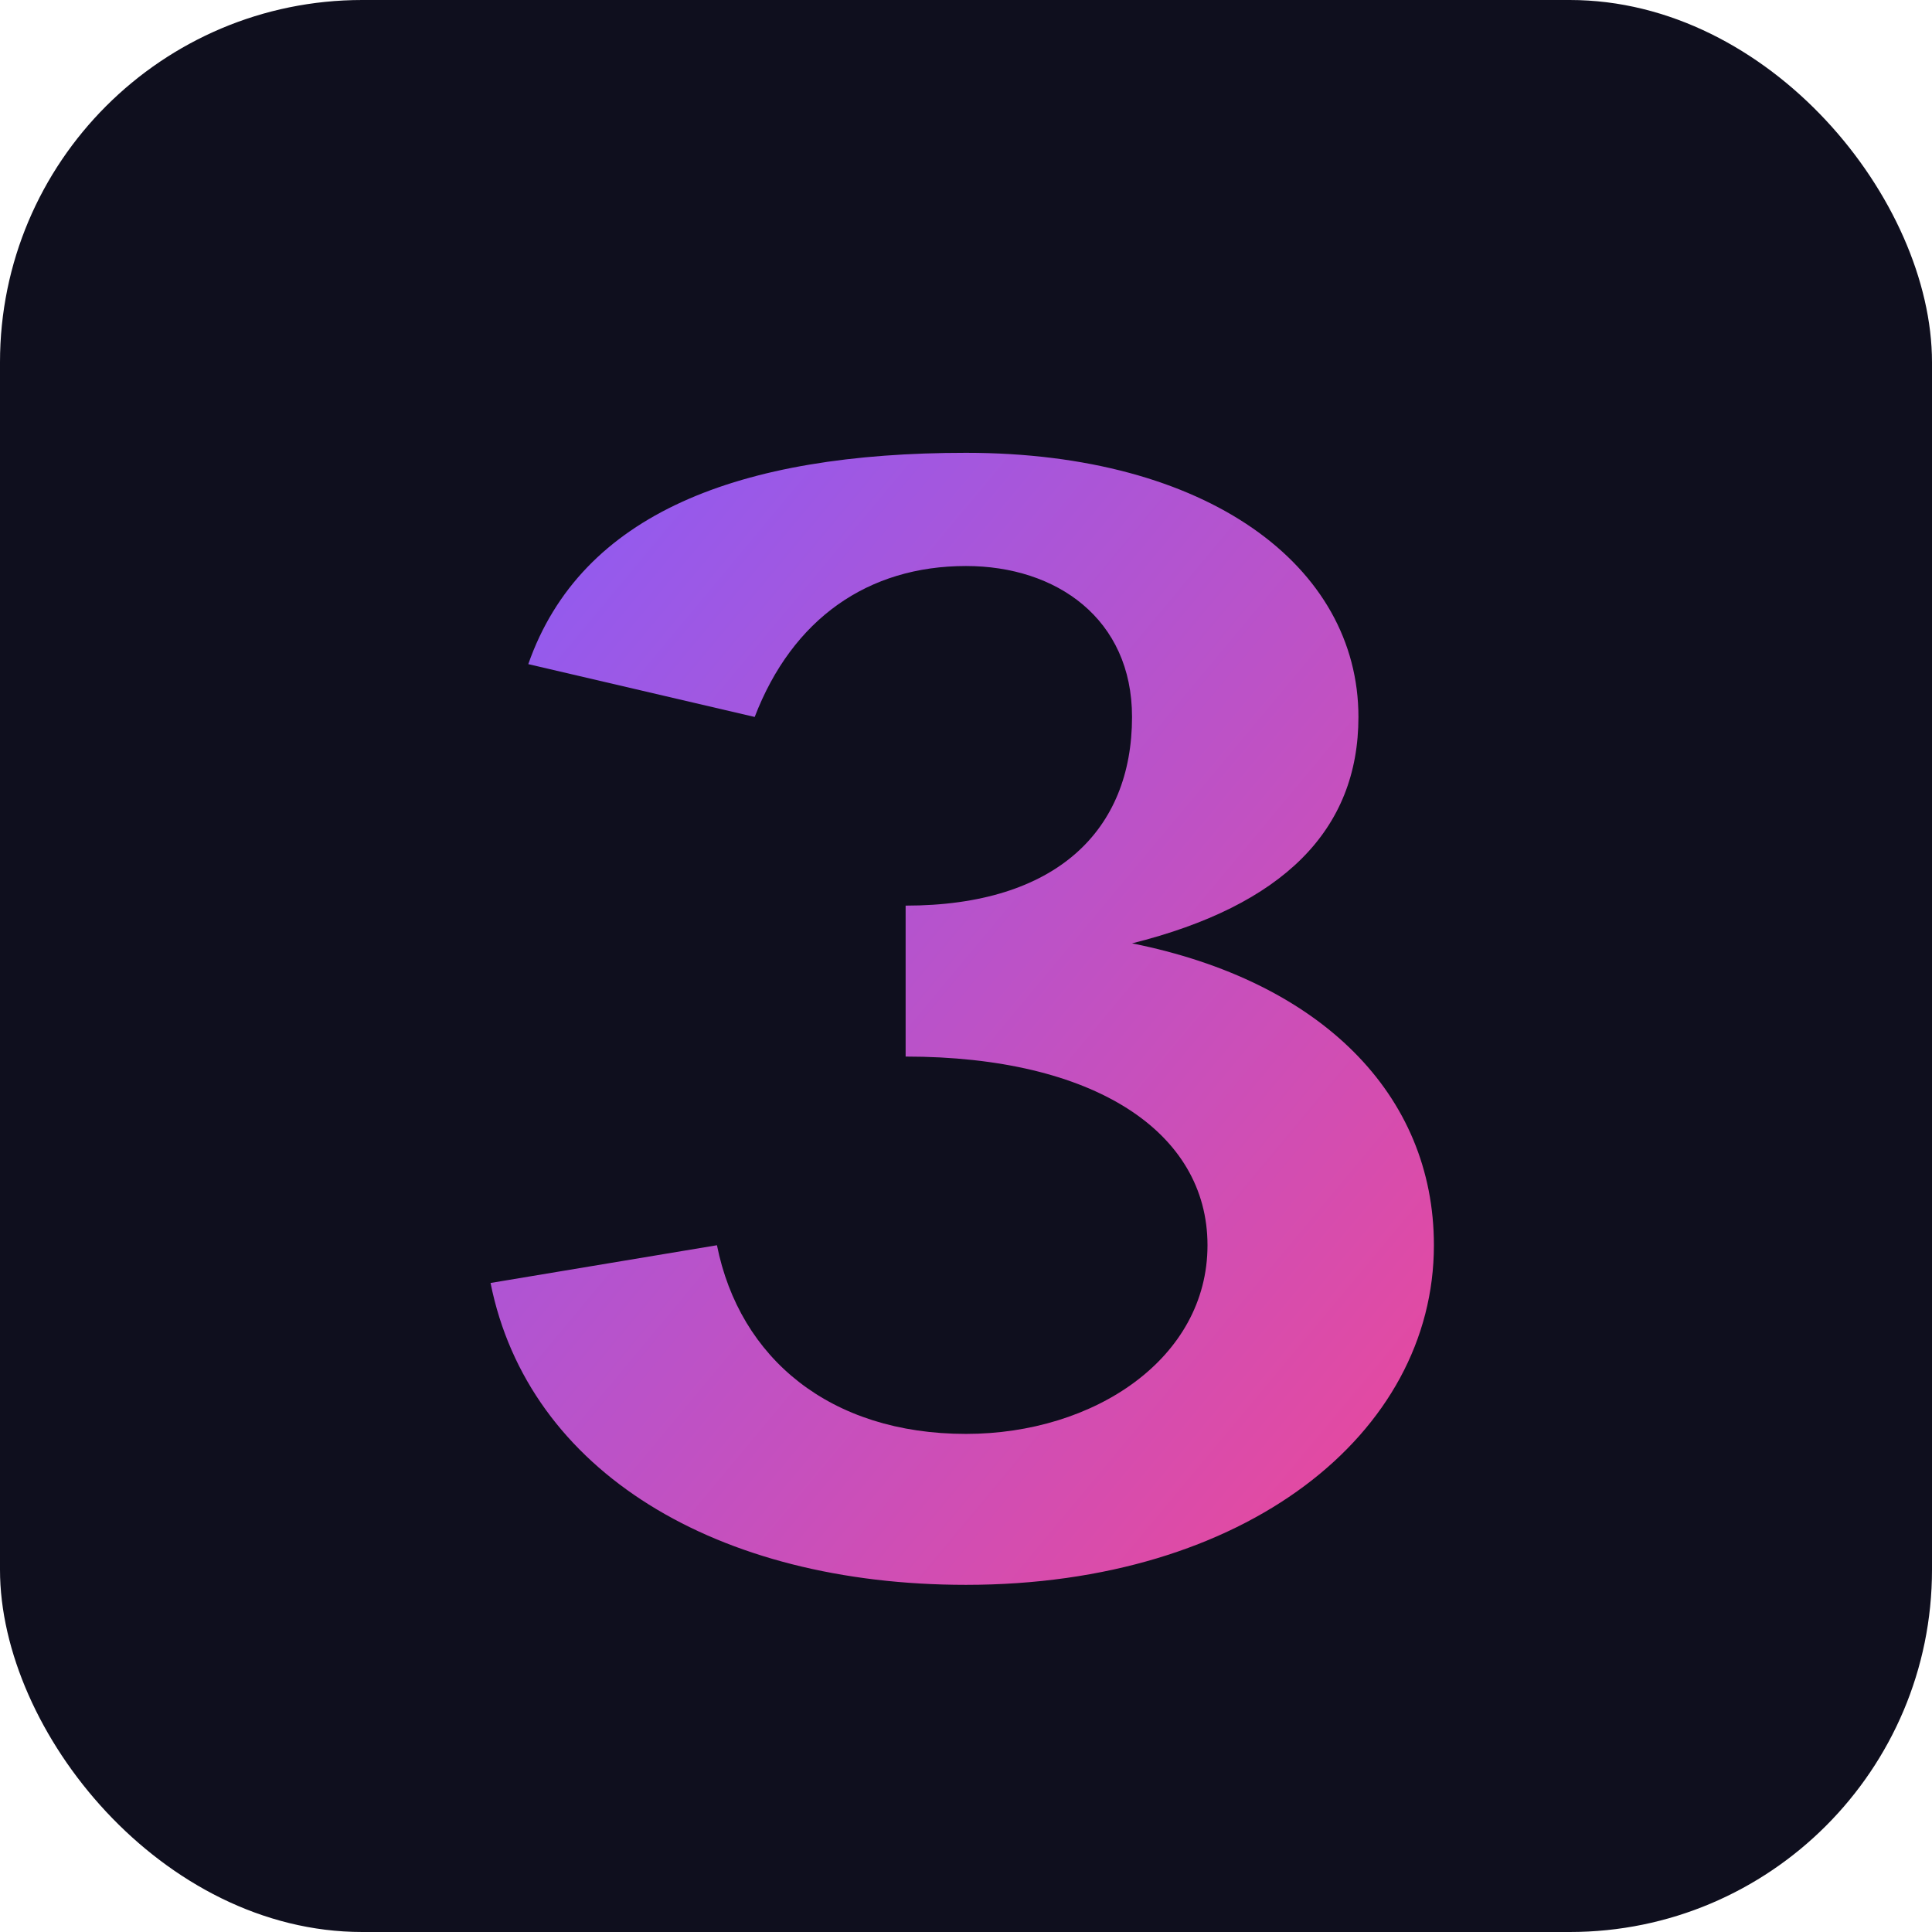
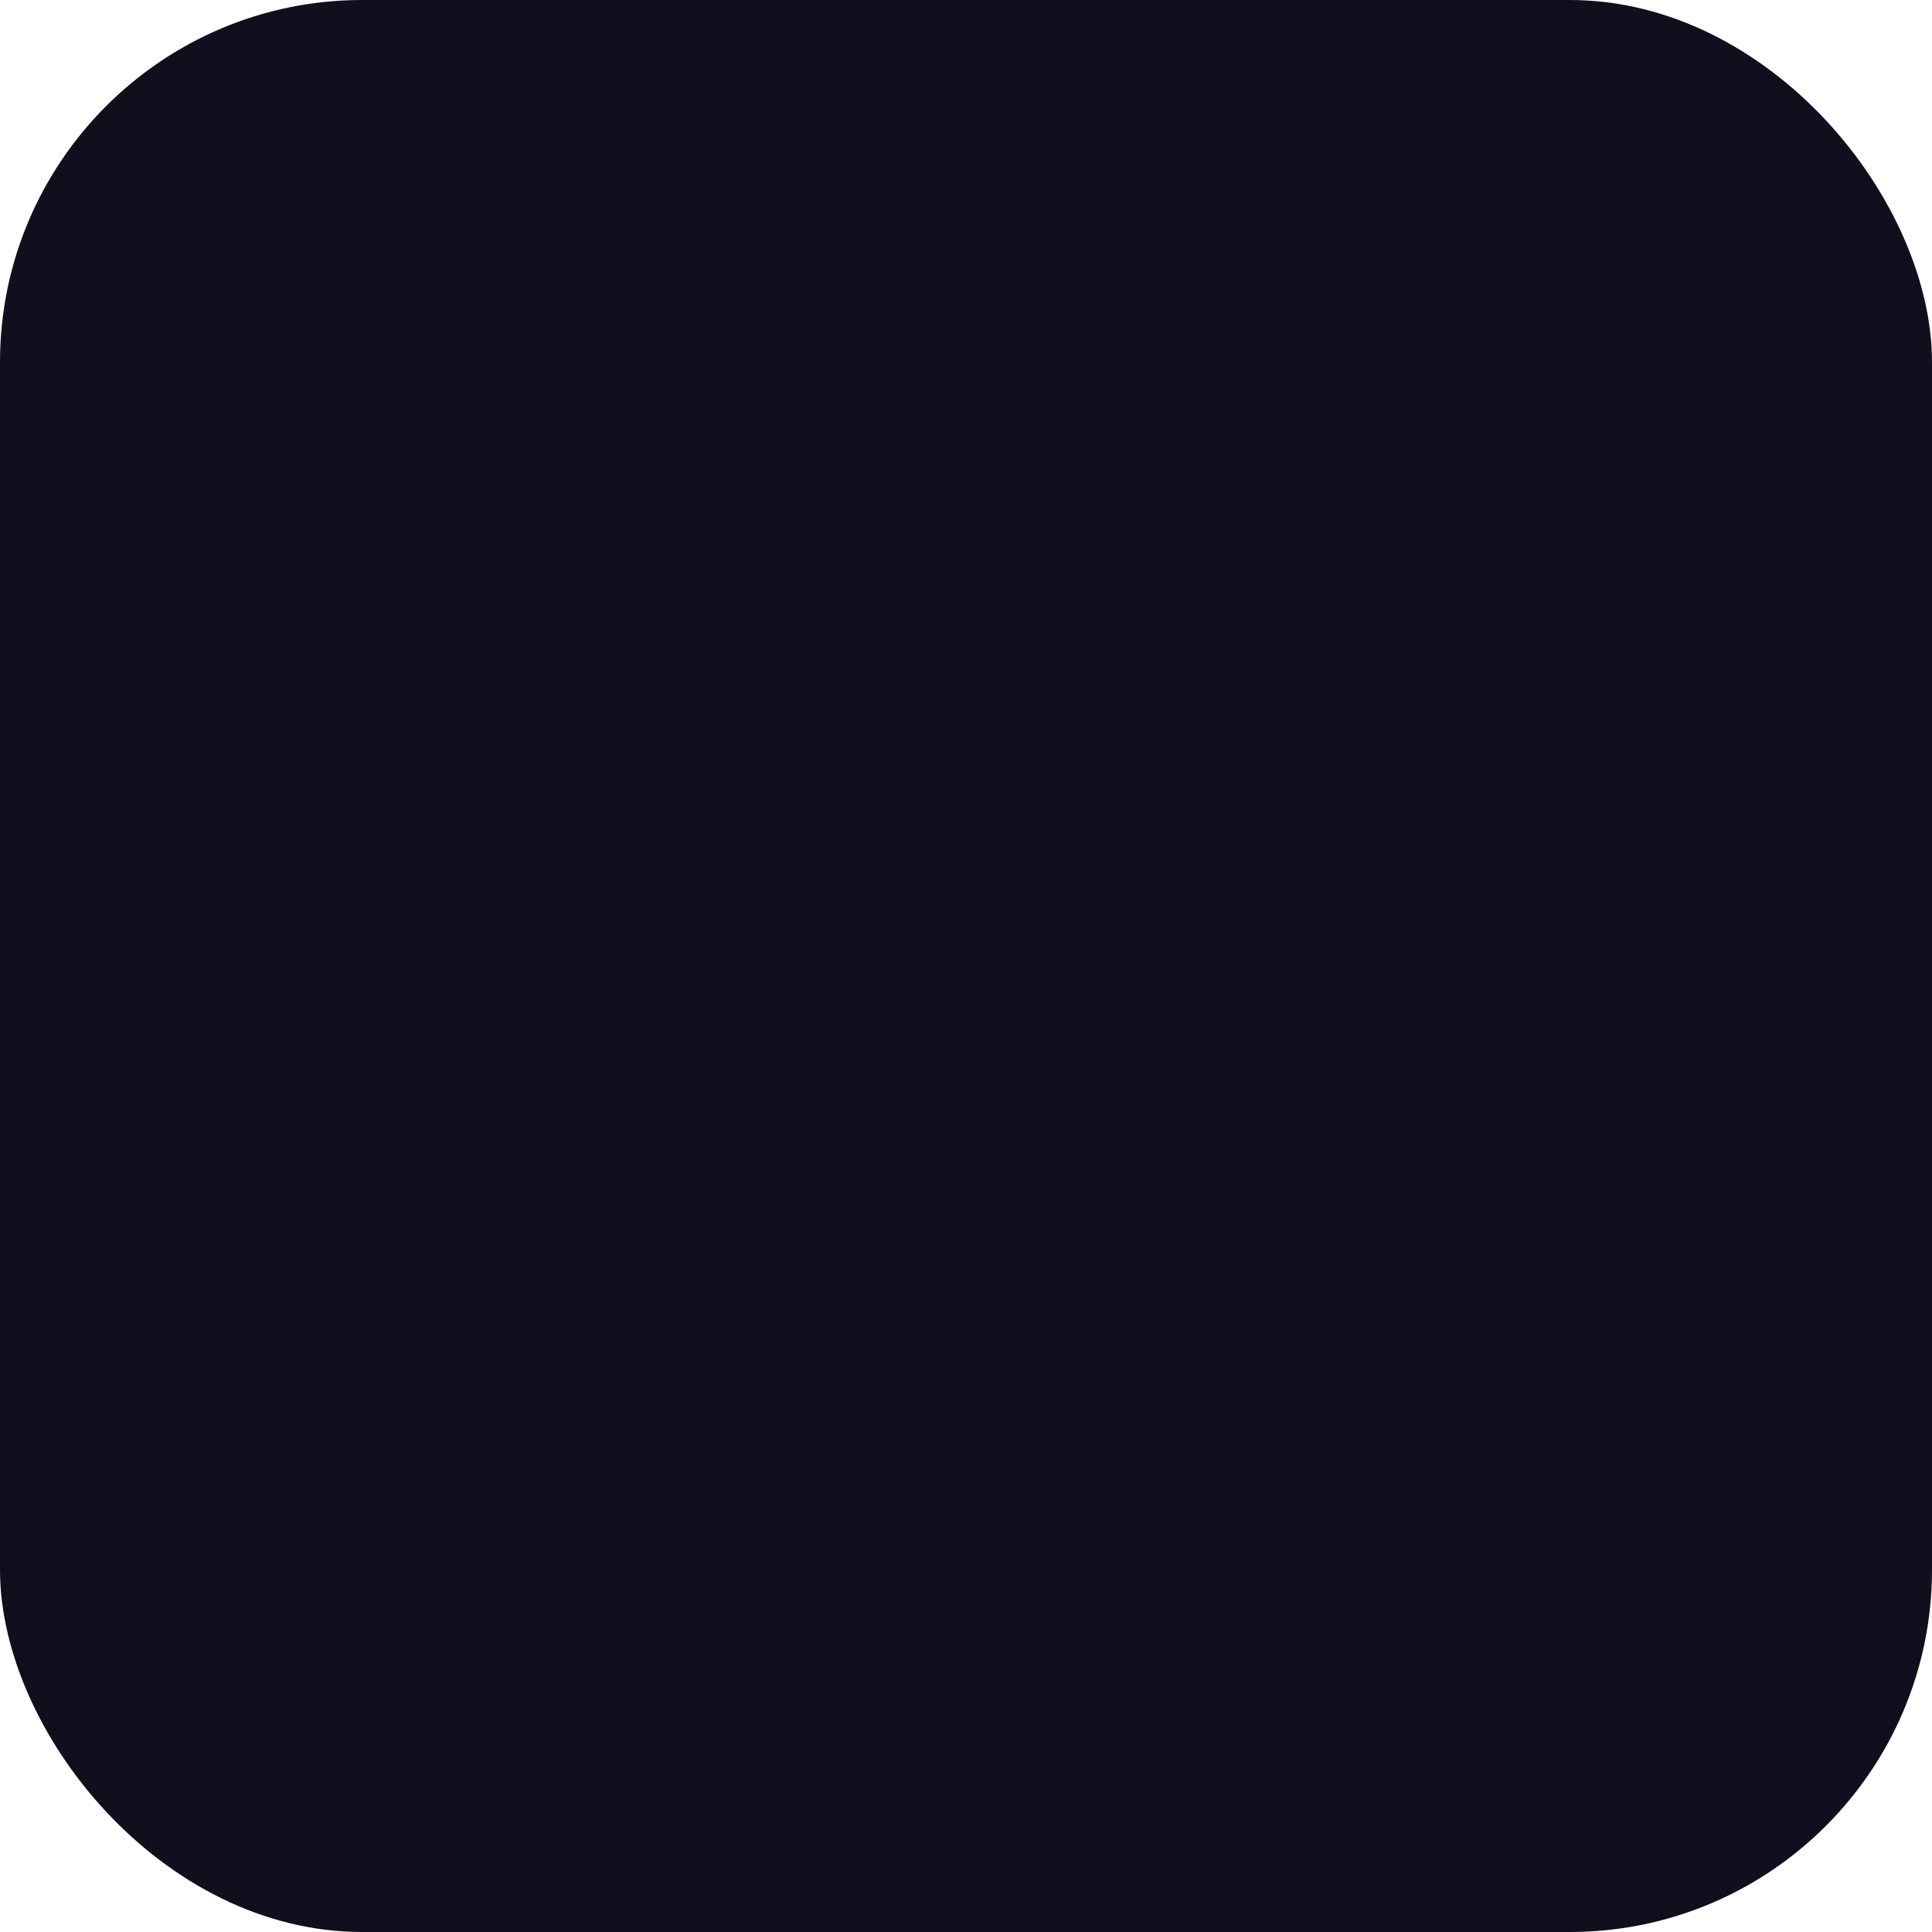
<svg xmlns="http://www.w3.org/2000/svg" viewBox="0 0 256 256">
  <defs>
    <linearGradient id="grad" x1="0%" y1="0%" x2="100%" y2="100%">
      <stop offset="0%" style="stop-color:#8B5CF6;stop-opacity:1" />
      <stop offset="100%" style="stop-color:#EC4899;stop-opacity:1" />
    </linearGradient>
  </defs>
  <rect width="256" height="256" fill="#0F0F1E" rx="48" />
-   <path d="M128 60 C160 60 180 75 180 95 C180 110 170 120 150 125 C175 130 190 145 190 165 C190 190 165 210 128 210 C95 210 70 195 65 170 L95 165 C98 180 110 190 128 190 C145 190 160 180 160 165 C160 150 145 140 120 140 L120 120 C140 120 150 110 150 95 C150 82 140 75 128 75 C115 75 105 82 100 95 L70 88 C77 68 98 60 128 60 Z" fill="url(#grad)" />
</svg>